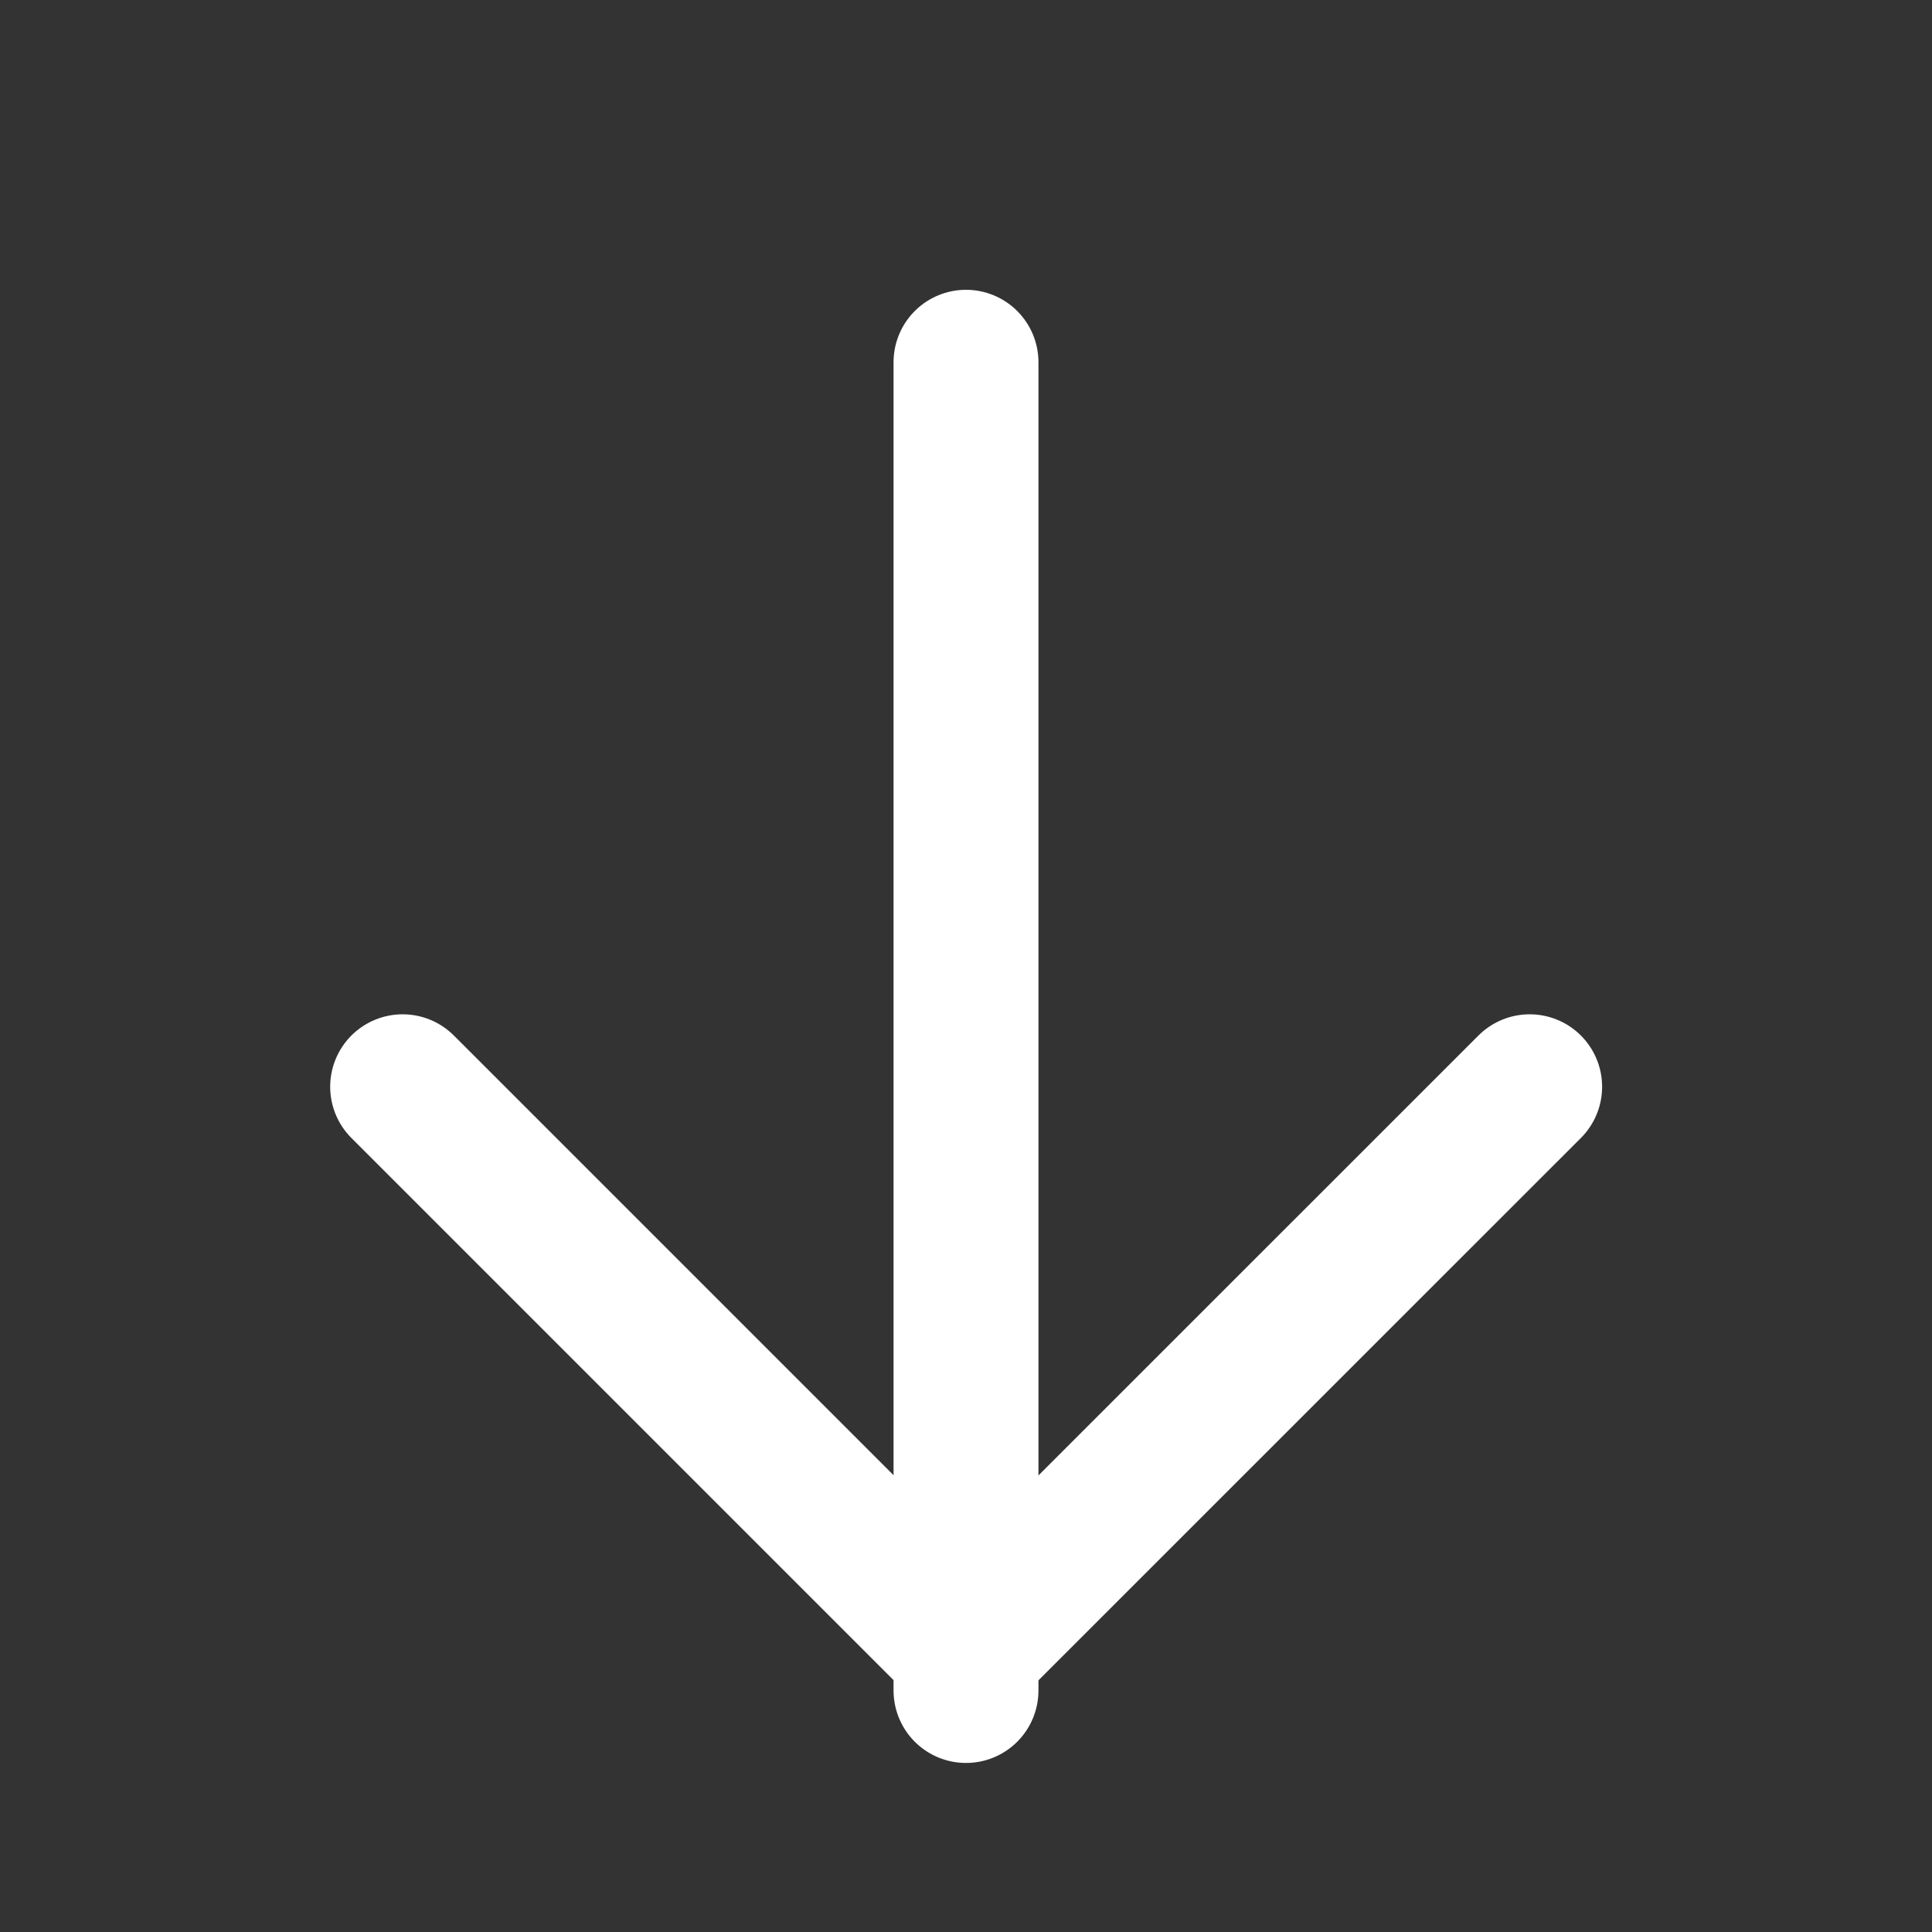
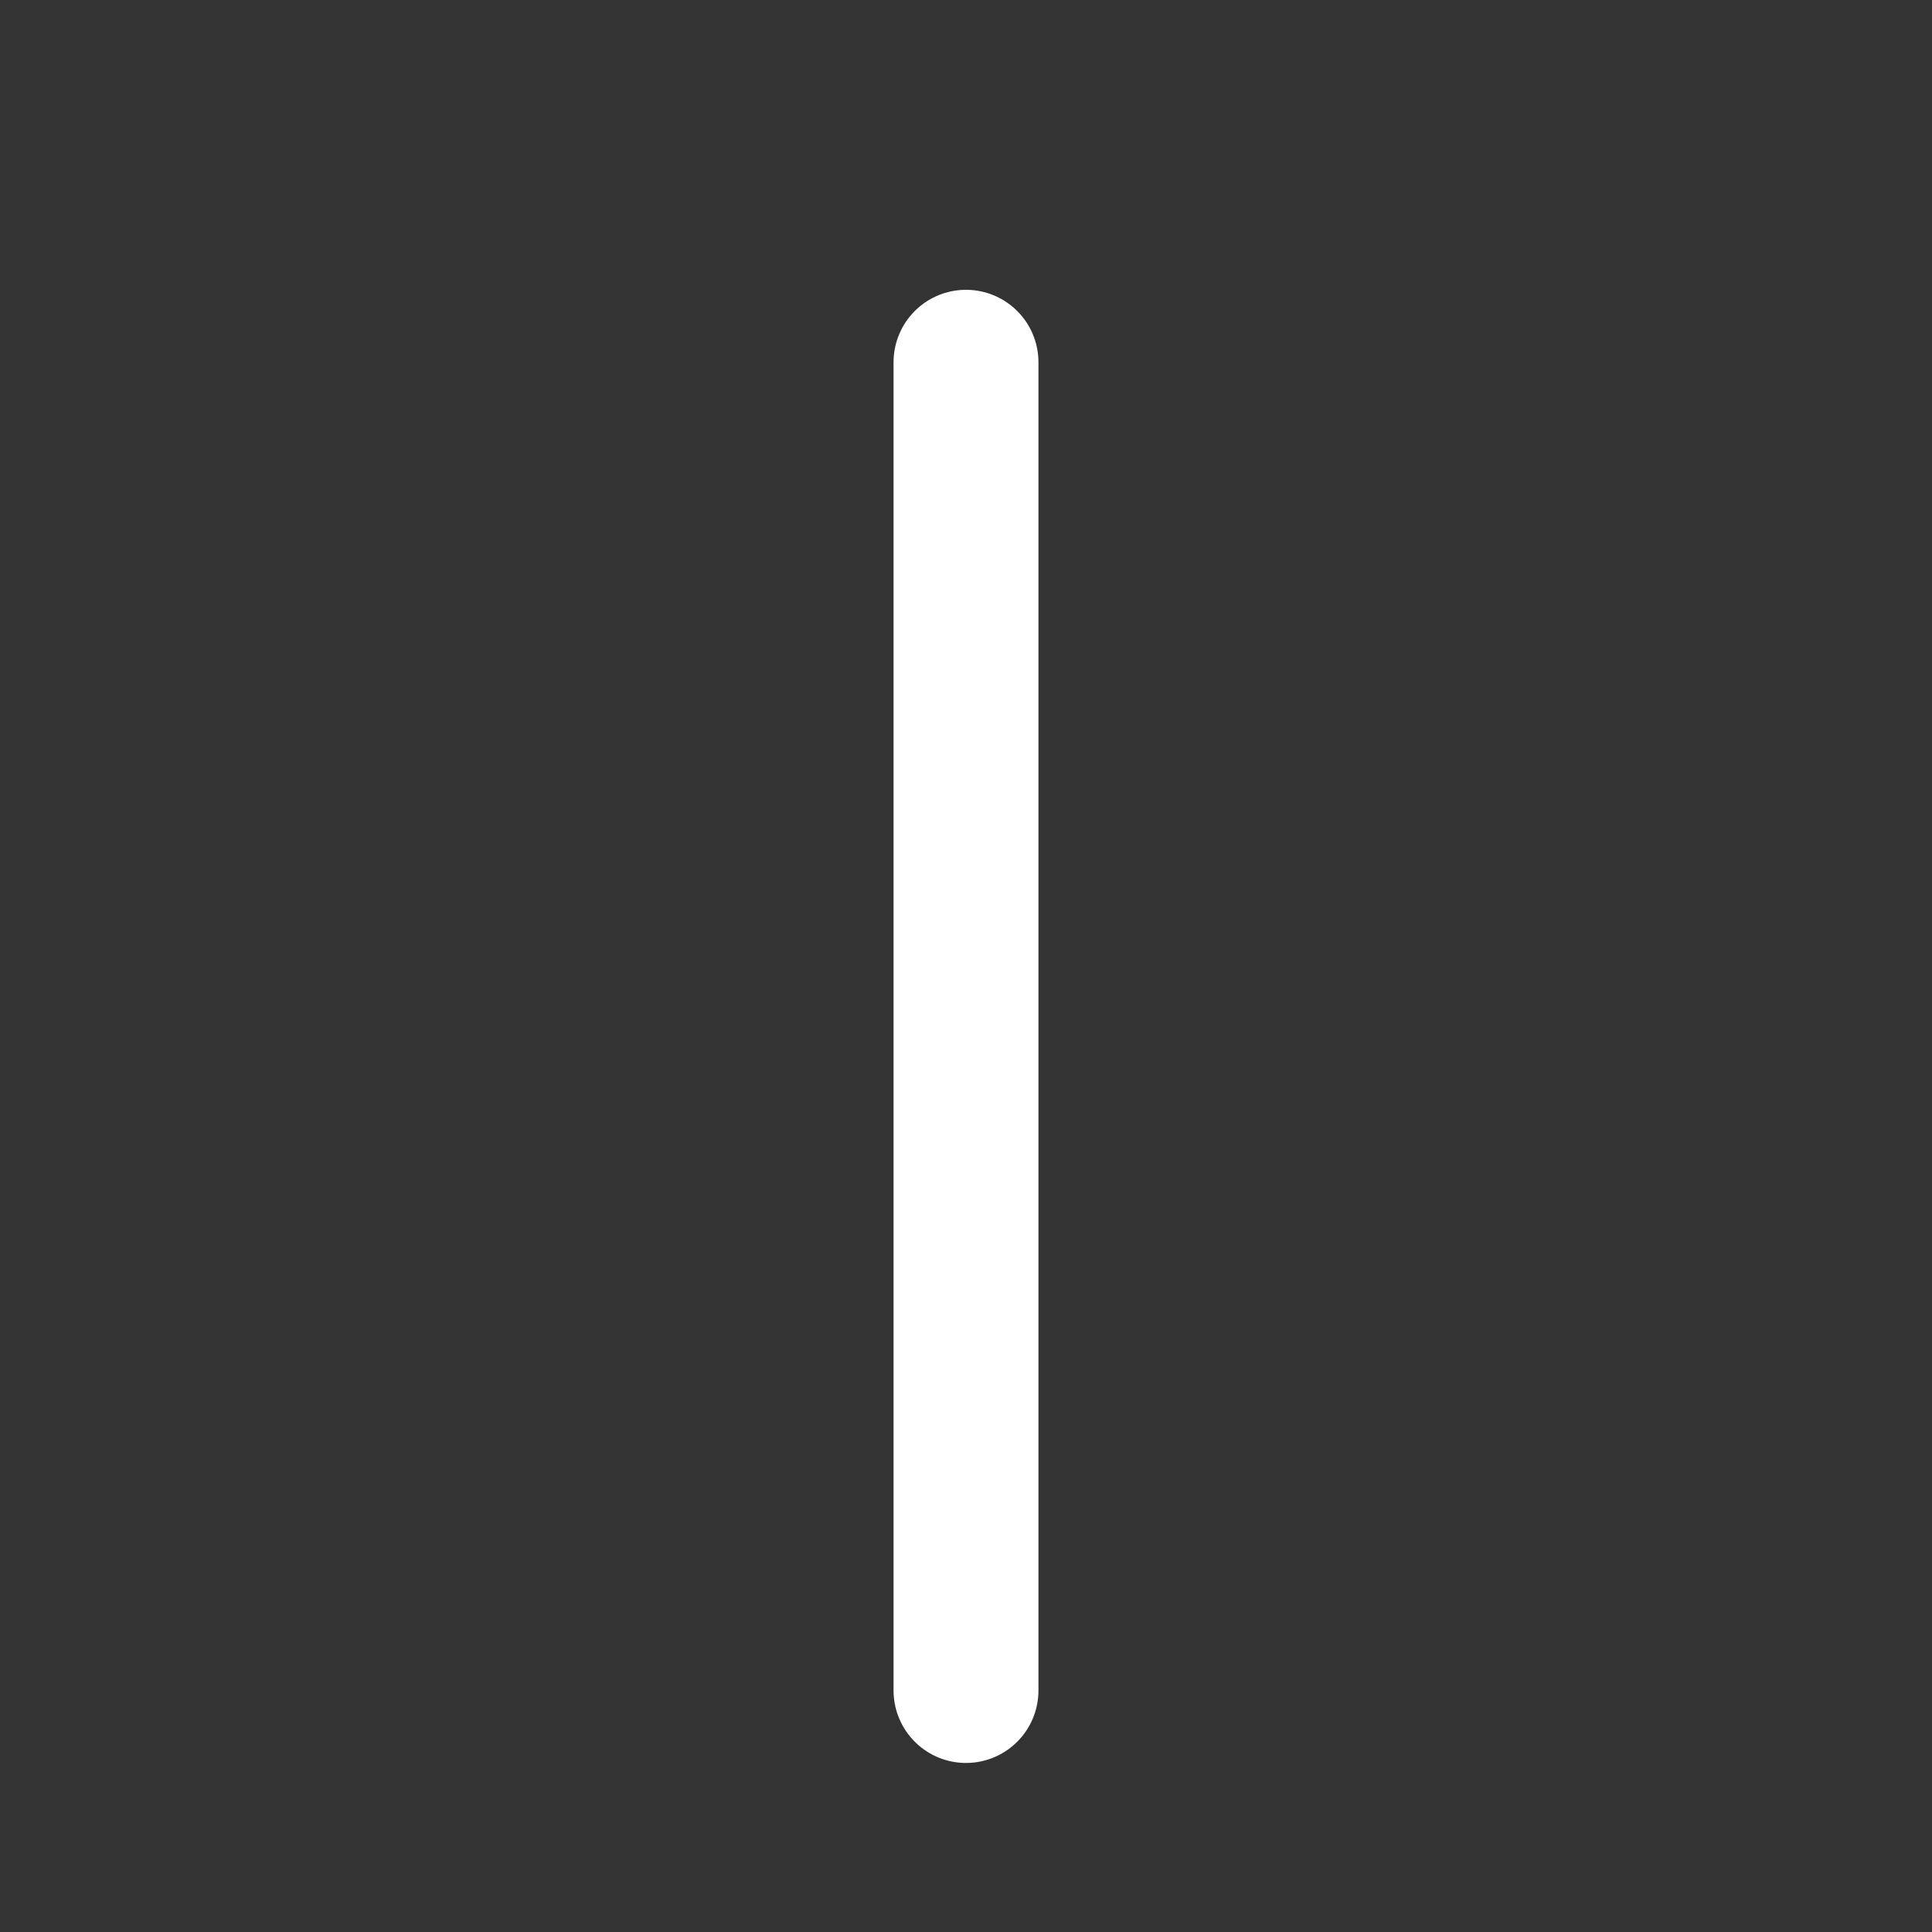
<svg xmlns="http://www.w3.org/2000/svg" width="20" height="20" viewBox="0 0 20 20" fill="none">
  <rect x="0" y="0" width="20" height="20" fill="#333333" stroke="none" />
  <path d="M10 3.75L10 17.5" stroke="white" stroke-width="1.5" stroke-linecap="round" stroke-linejoin="round" />
-   <path d="M15.835 11.25L10.001 17.083L4.168 11.25" stroke="white" stroke-width="1.5" stroke-linecap="round" stroke-linejoin="round" />
</svg>